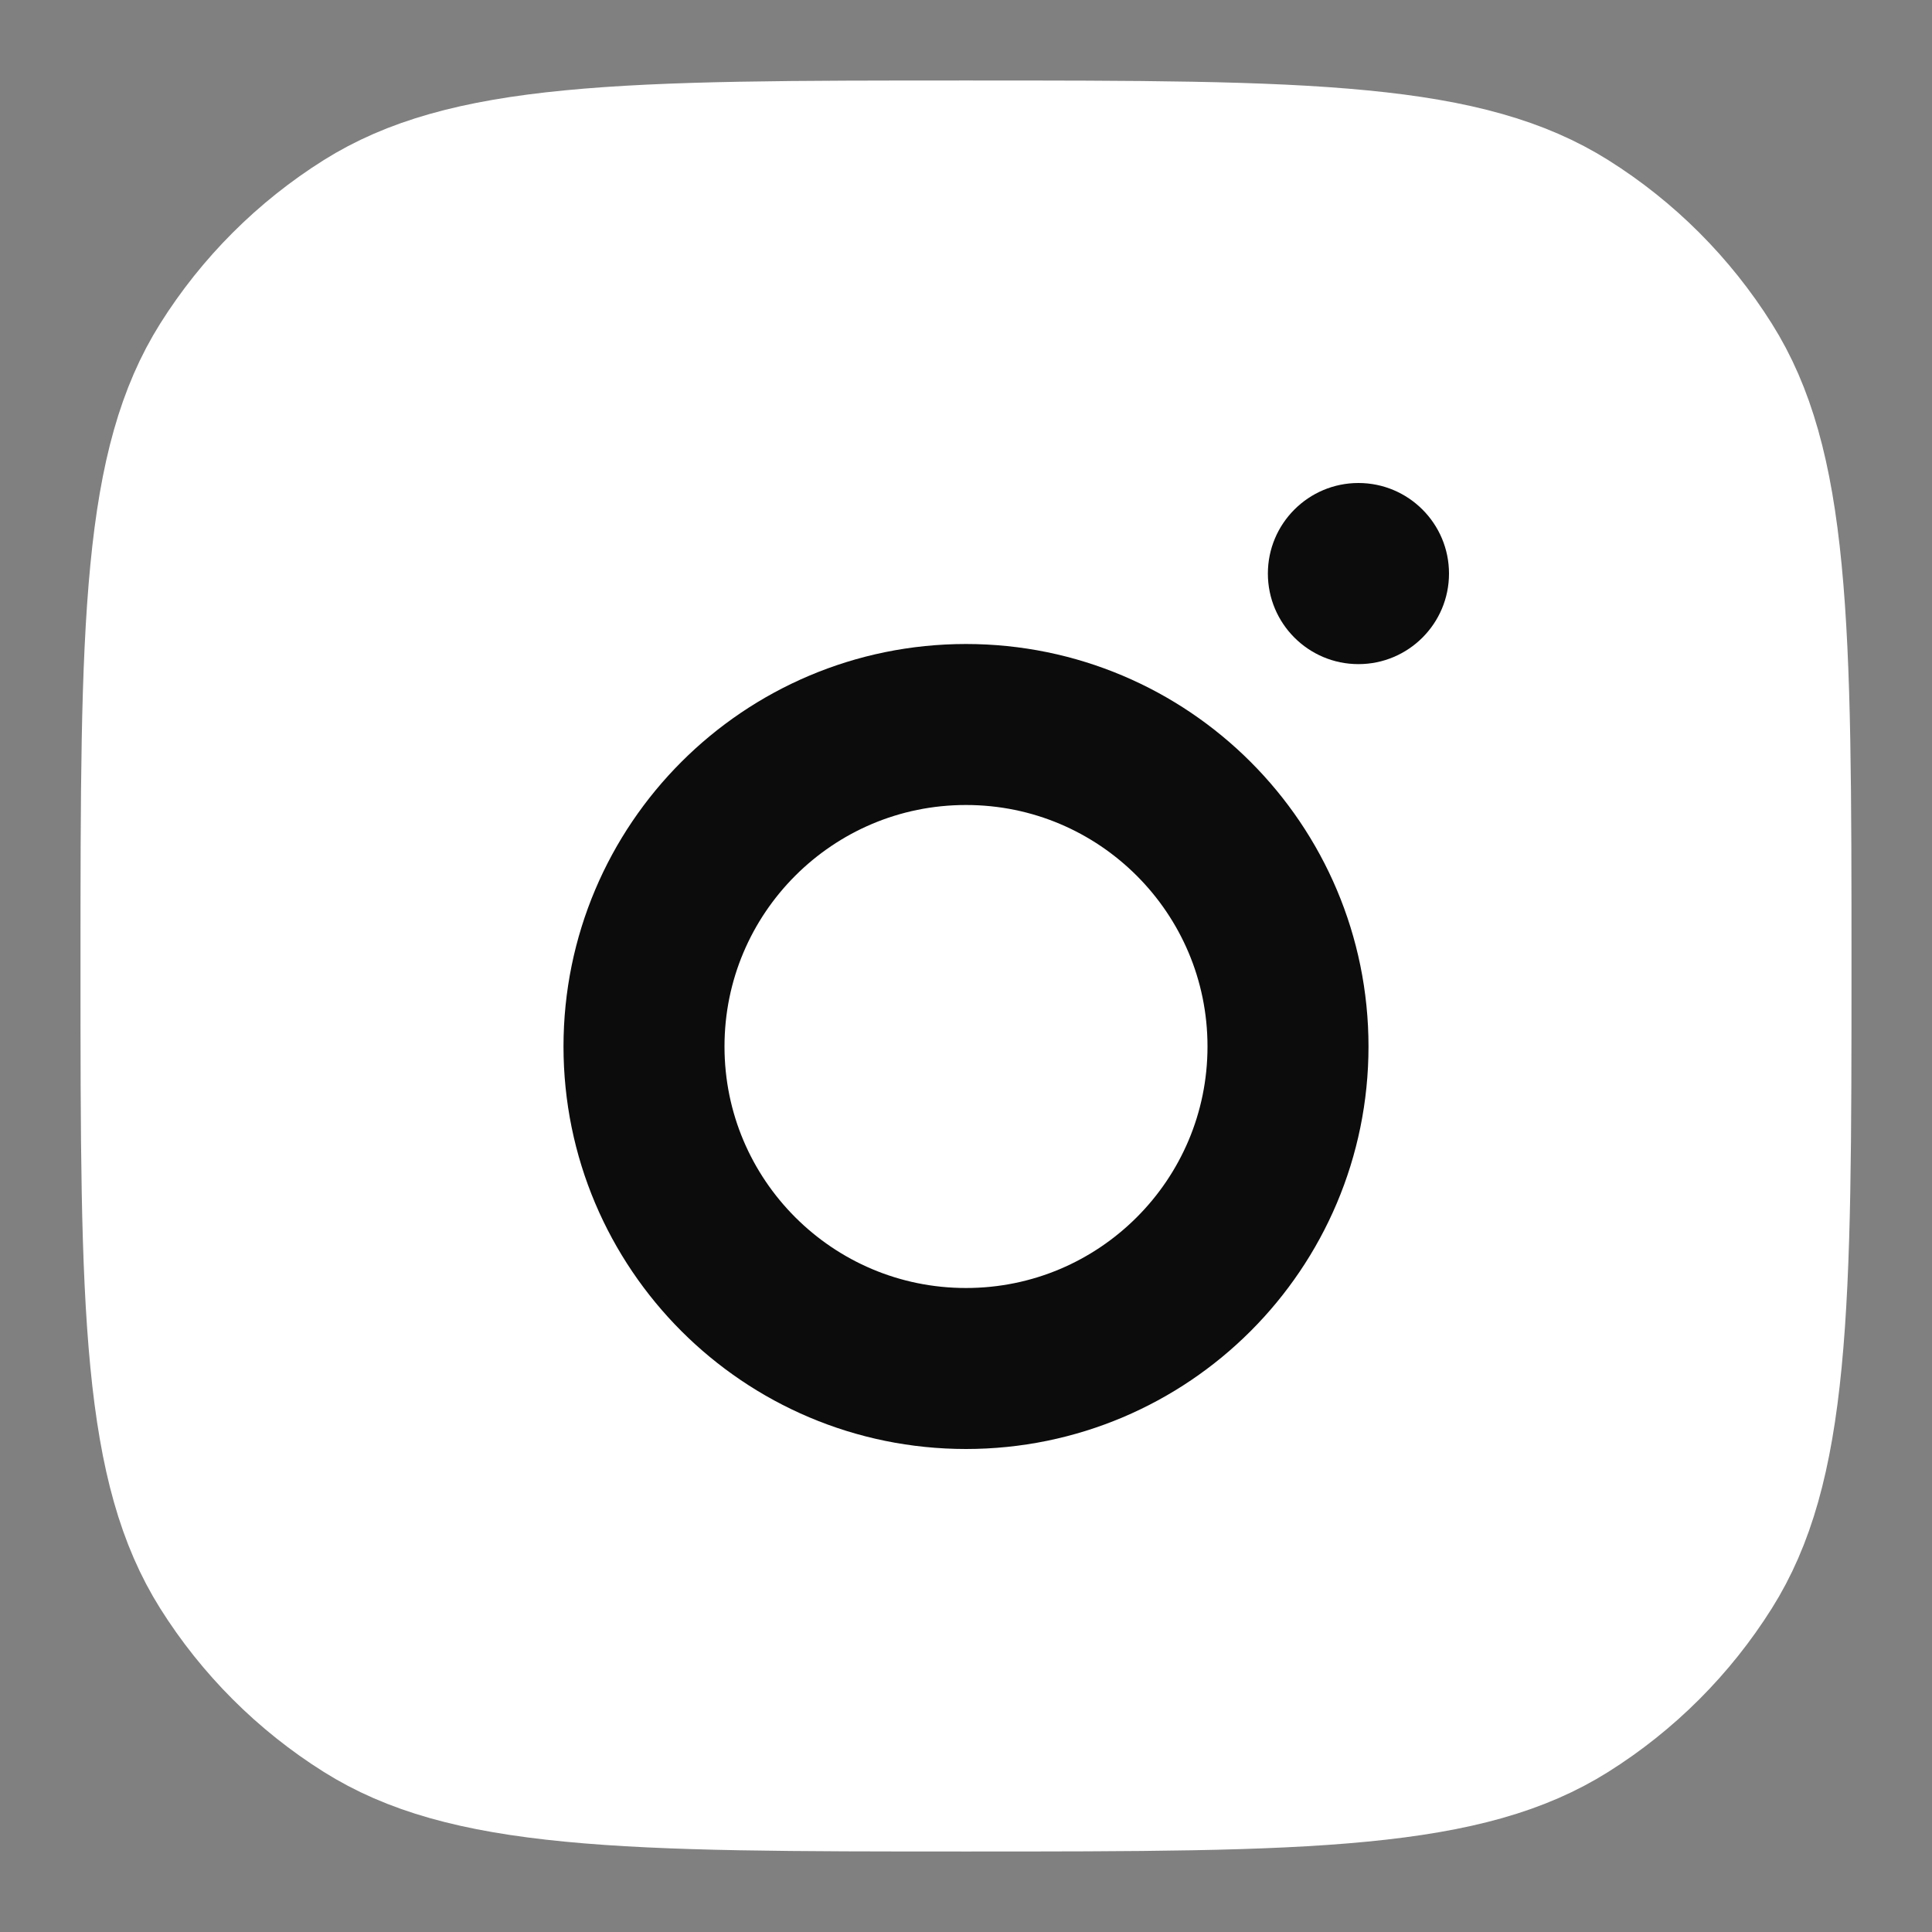
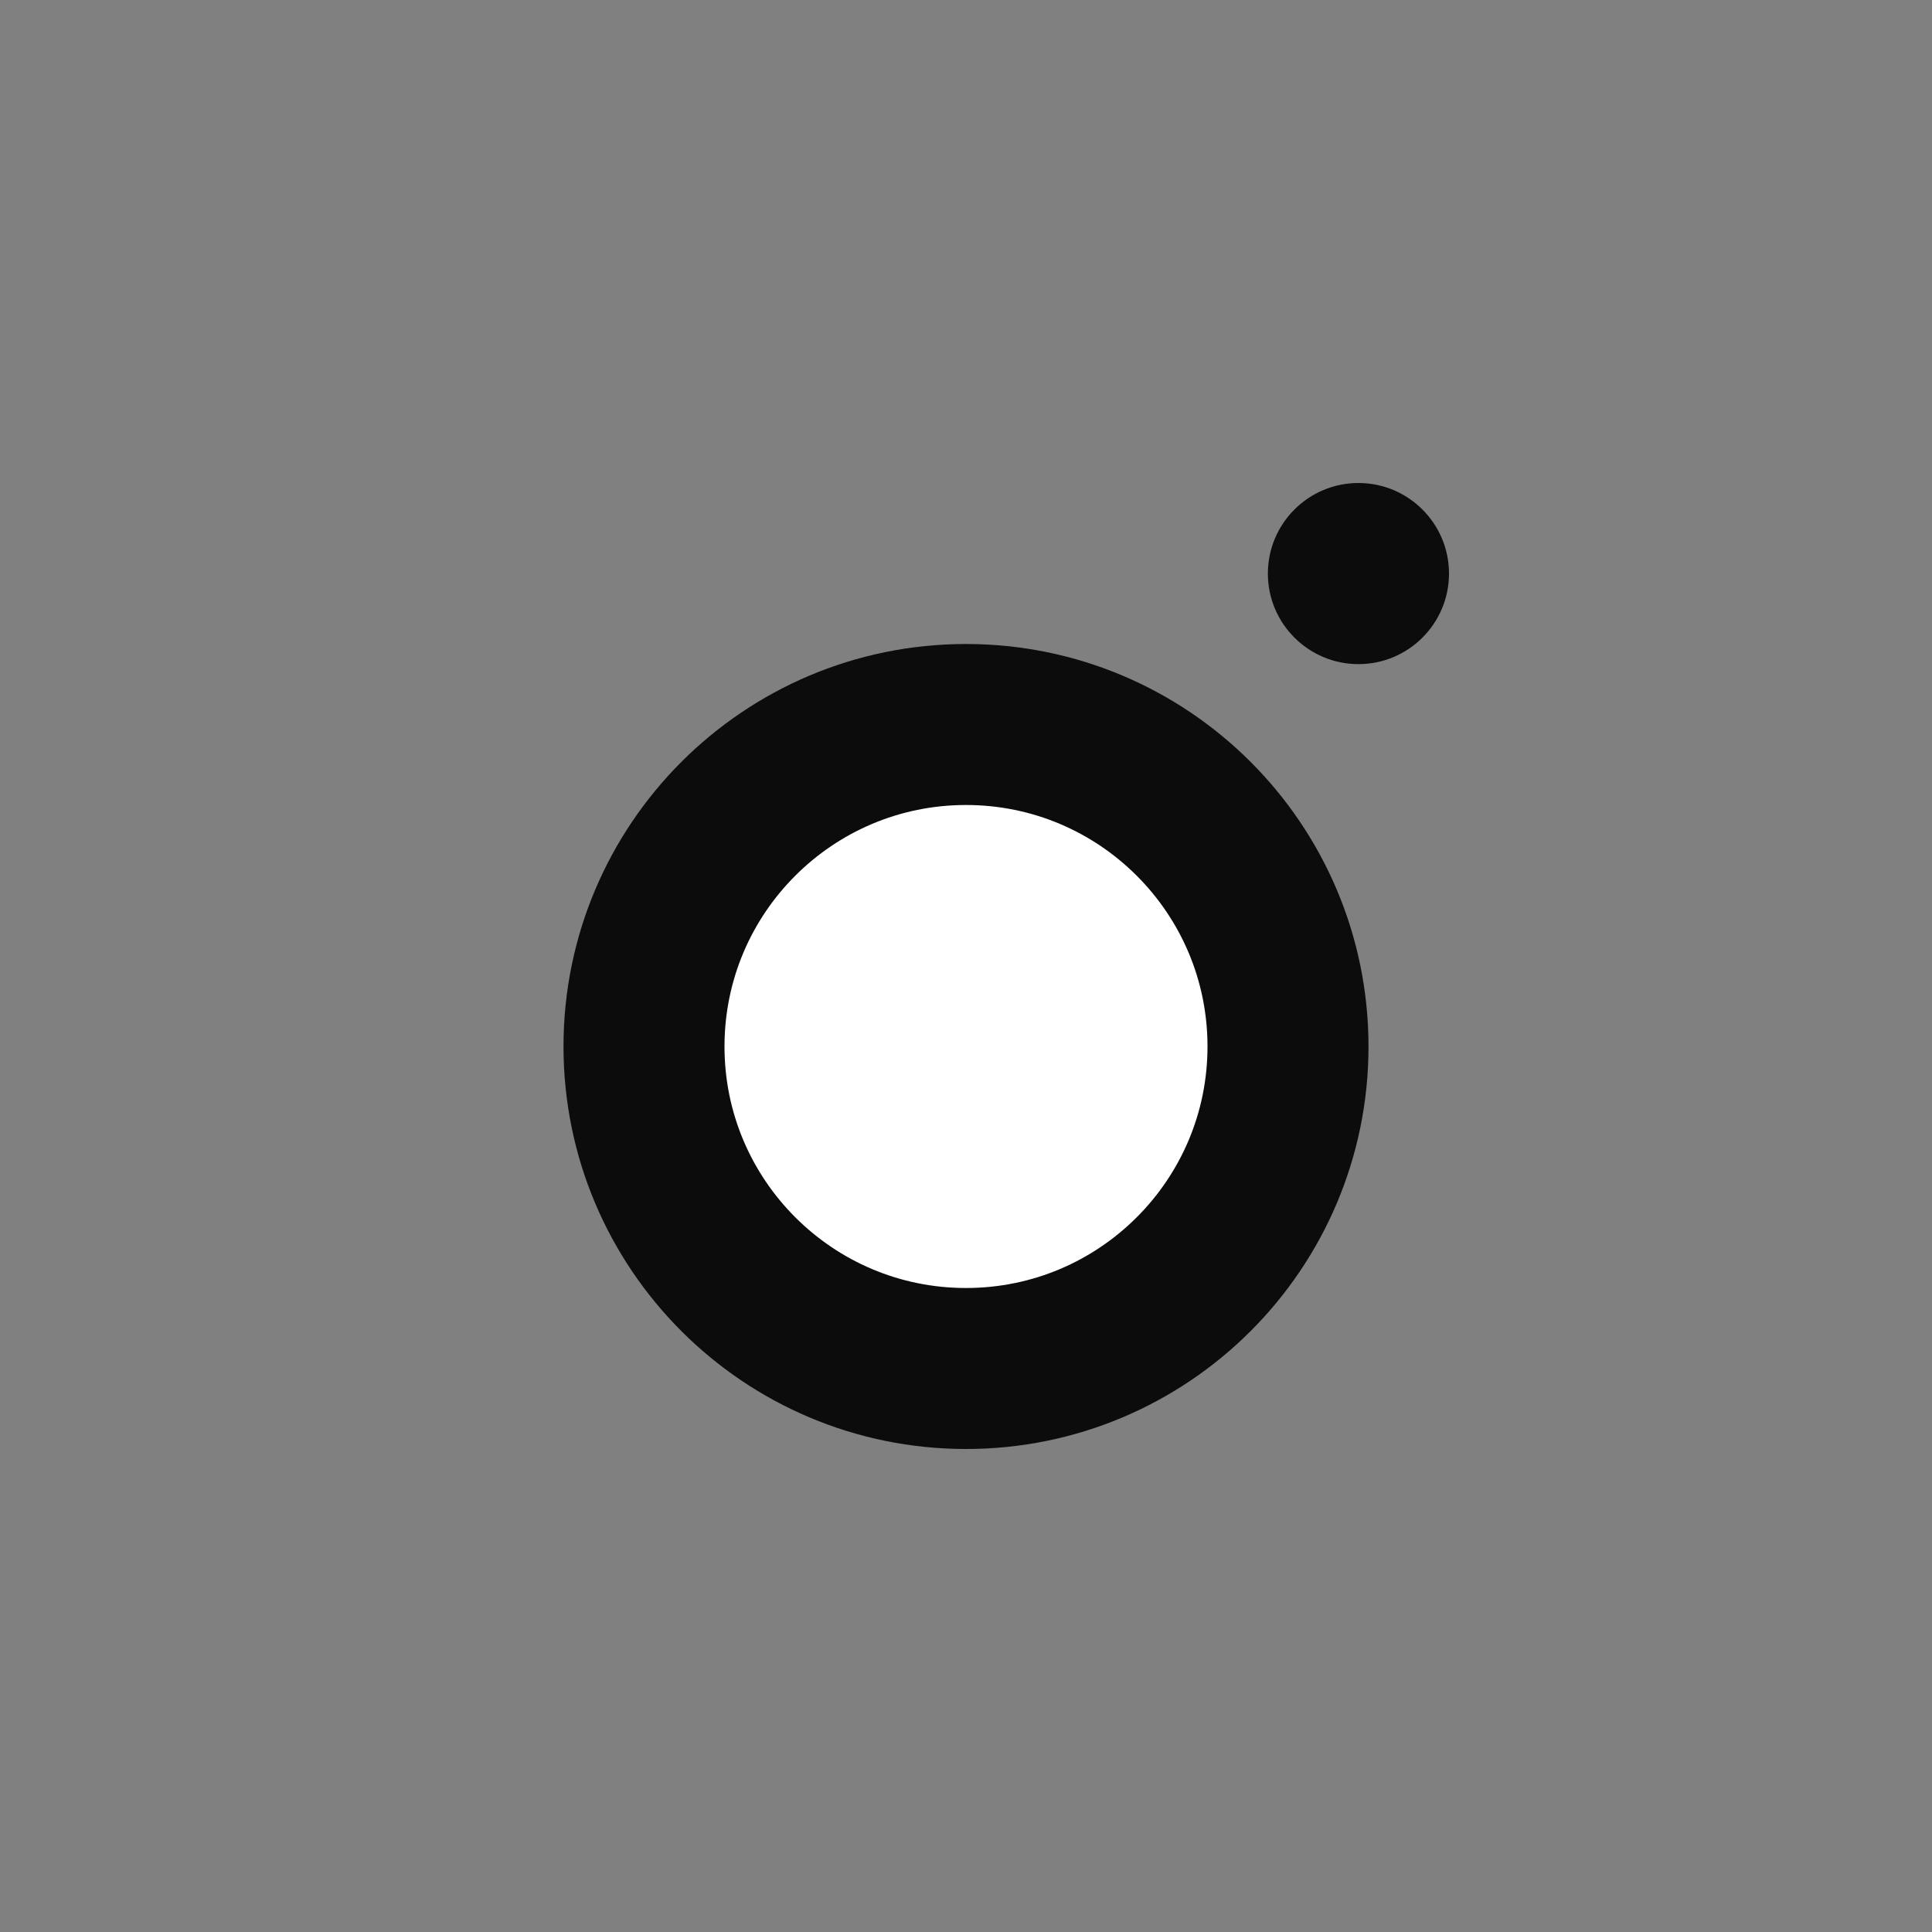
<svg xmlns="http://www.w3.org/2000/svg" width="24" height="24" viewBox="0 0 24 24" fill="none">
  <rect x="0" y="0" width="24" height="24" fill="#808080" stroke="none" />
-   <path d="M12 22C9.856 22 8.313 21.999 7.11 21.882C5.92 21.767 5.16 21.546 4.553 21.164C3.859 20.728 3.272 20.141 2.836 19.447C2.455 18.84 2.233 18.079 2.118 16.89C2.001 15.687 2 14.144 2 12C2 9.856 2.001 8.313 2.118 7.11C2.233 5.92 2.455 5.16 2.836 4.553C3.272 3.859 3.859 3.272 4.553 2.836C5.16 2.455 5.92 2.233 7.11 2.118C8.313 2.001 9.856 2 12 2C14.144 2 15.687 2.001 16.89 2.118C18.079 2.233 18.84 2.455 19.447 2.836C20.141 3.272 20.728 3.859 21.164 4.553C21.546 5.16 21.767 5.92 21.882 7.11C21.999 8.313 22 9.856 22 12C22 14.144 21.999 15.687 21.882 16.89C21.767 18.079 21.546 18.84 21.164 19.447C20.728 20.141 20.141 20.728 19.447 21.164C18.84 21.546 18.079 21.767 16.89 21.882C15.687 21.999 14.144 22 12 22Z" fill="white" stroke="white" stroke-width="2" />
  <path d="M12 17C14.209 17 16 15.209 16 13C16 10.791 14.209 9 12 9C9.791 9 8 10.791 8 13C8 15.209 9.791 17 12 17Z" fill="white" stroke="#0C0C0C" stroke-width="2" />
  <path d="M16.875 8.25C17.496 8.25 18 7.746 18 7.125C18 6.504 17.496 6 16.875 6C16.254 6 15.75 6.504 15.75 7.125C15.75 7.746 16.254 8.25 16.875 8.25Z" fill="#0C0C0C" />
</svg>